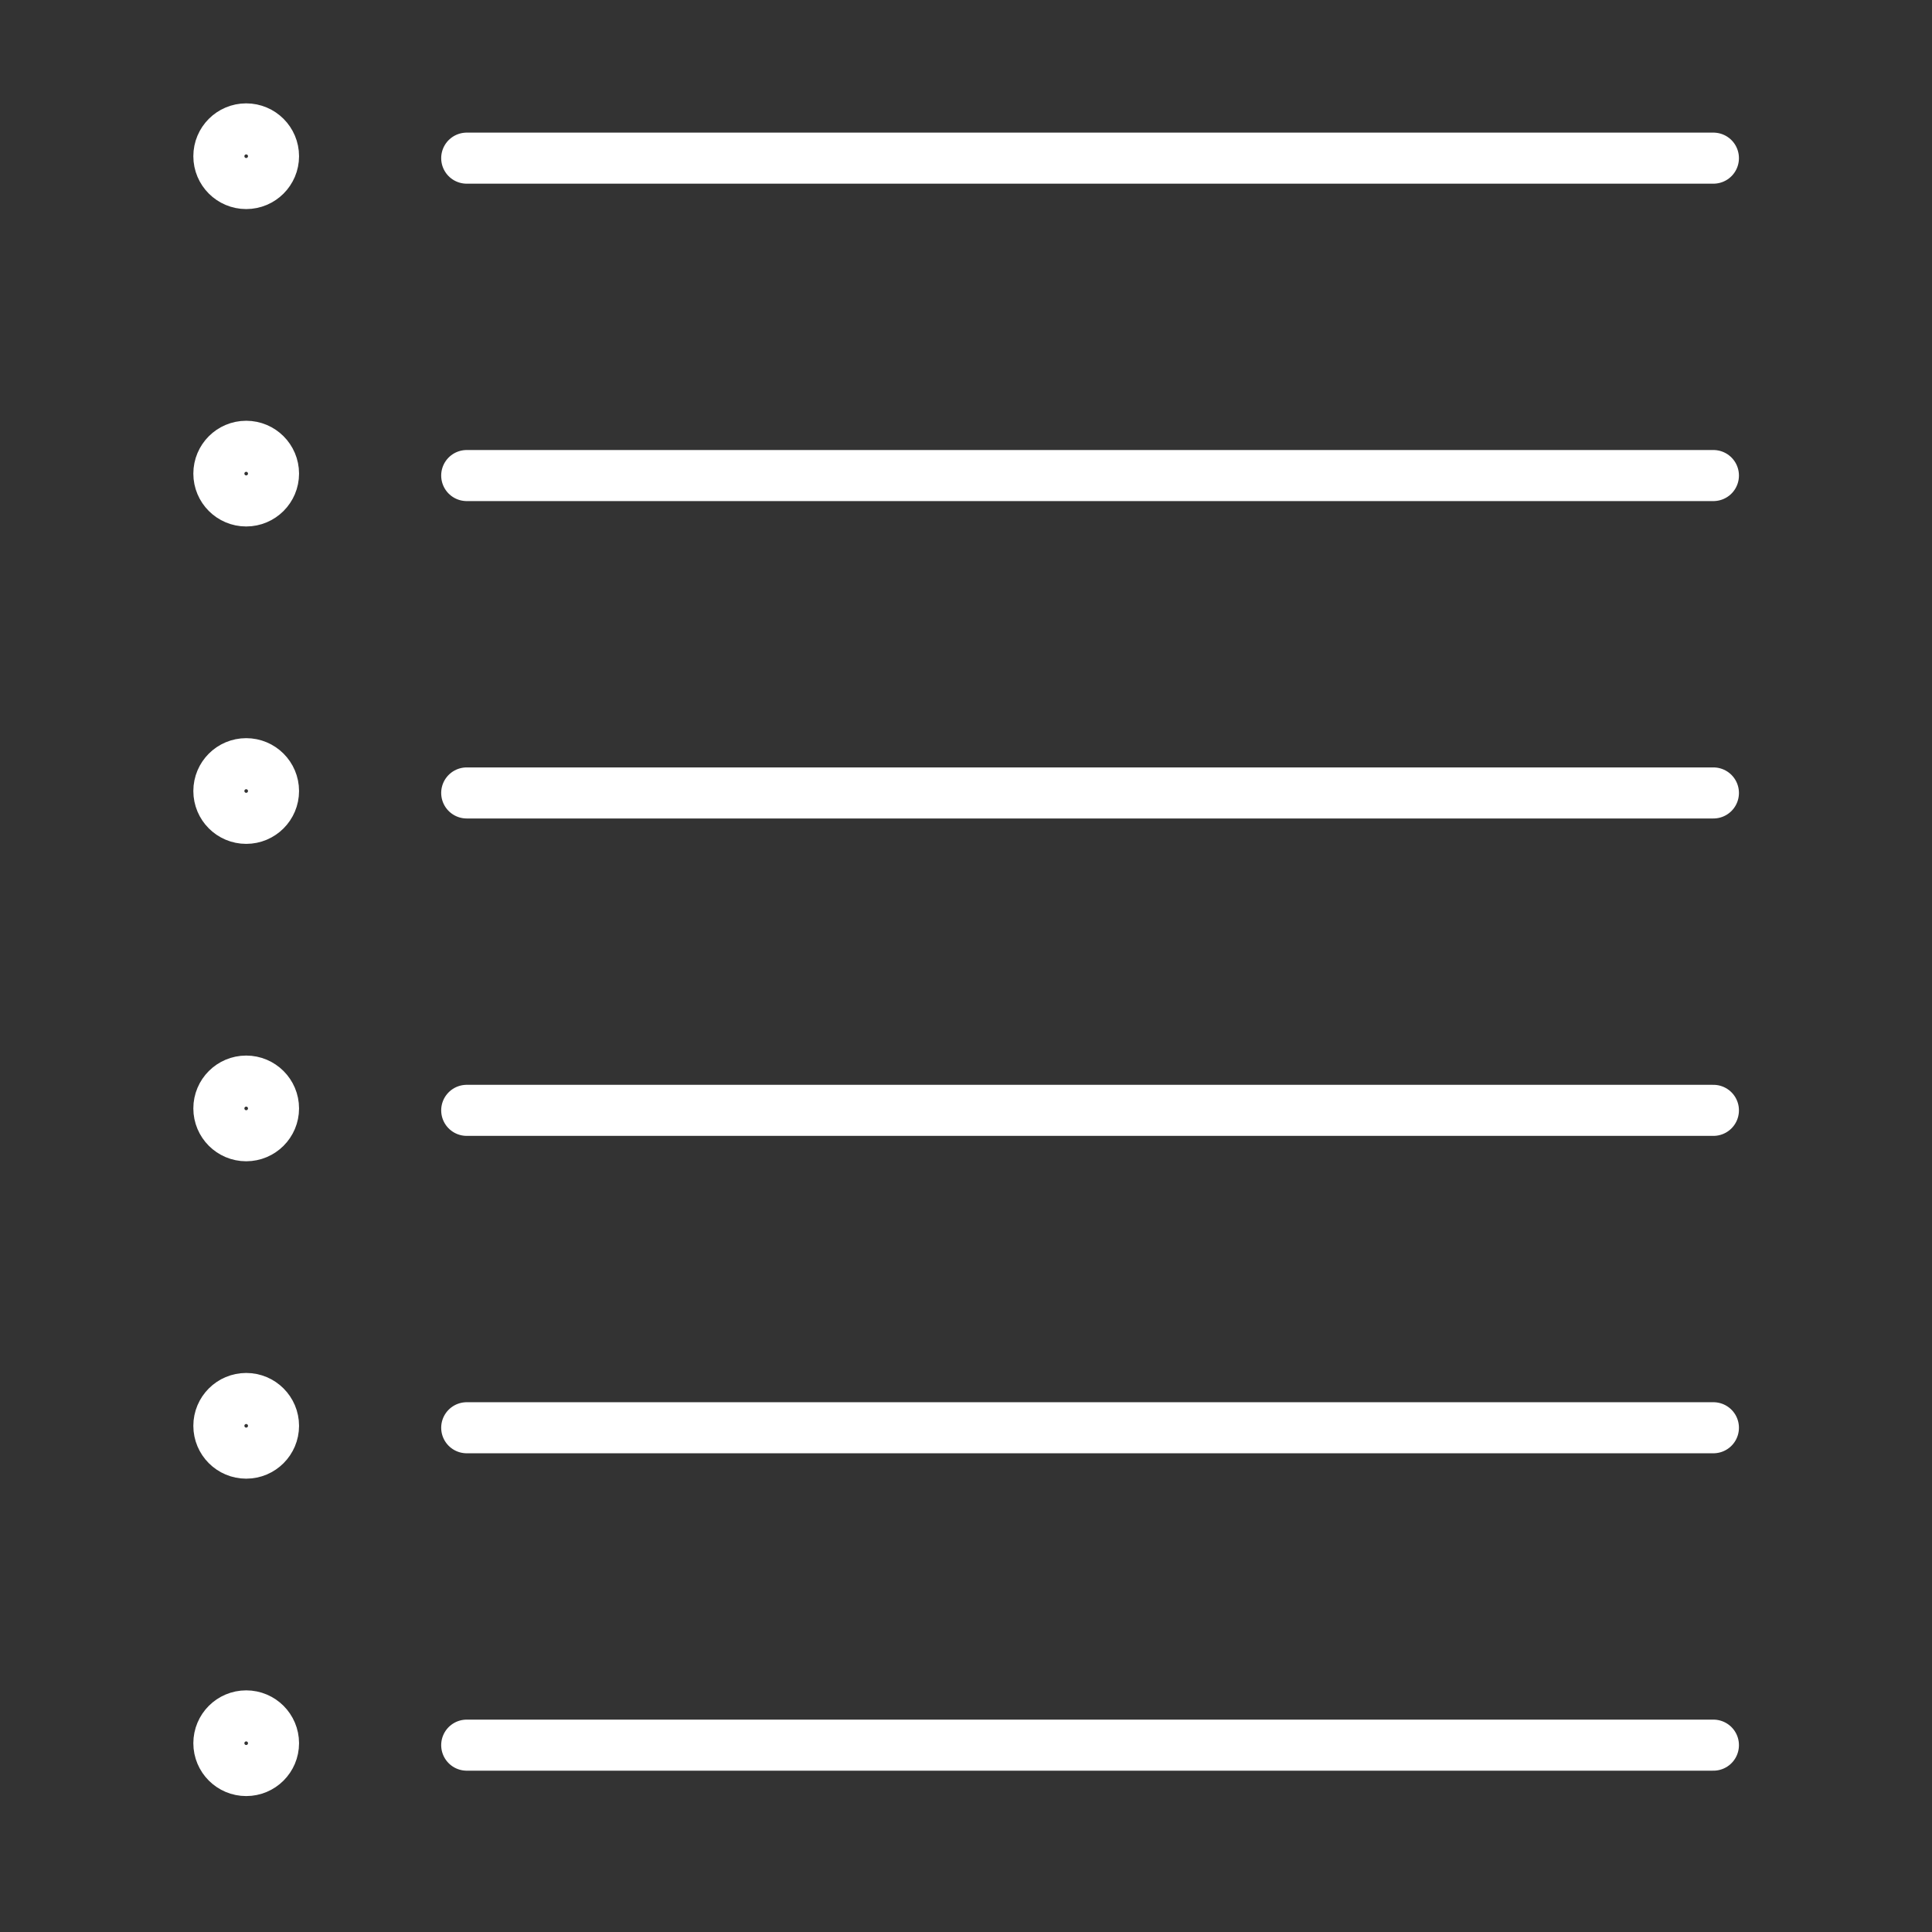
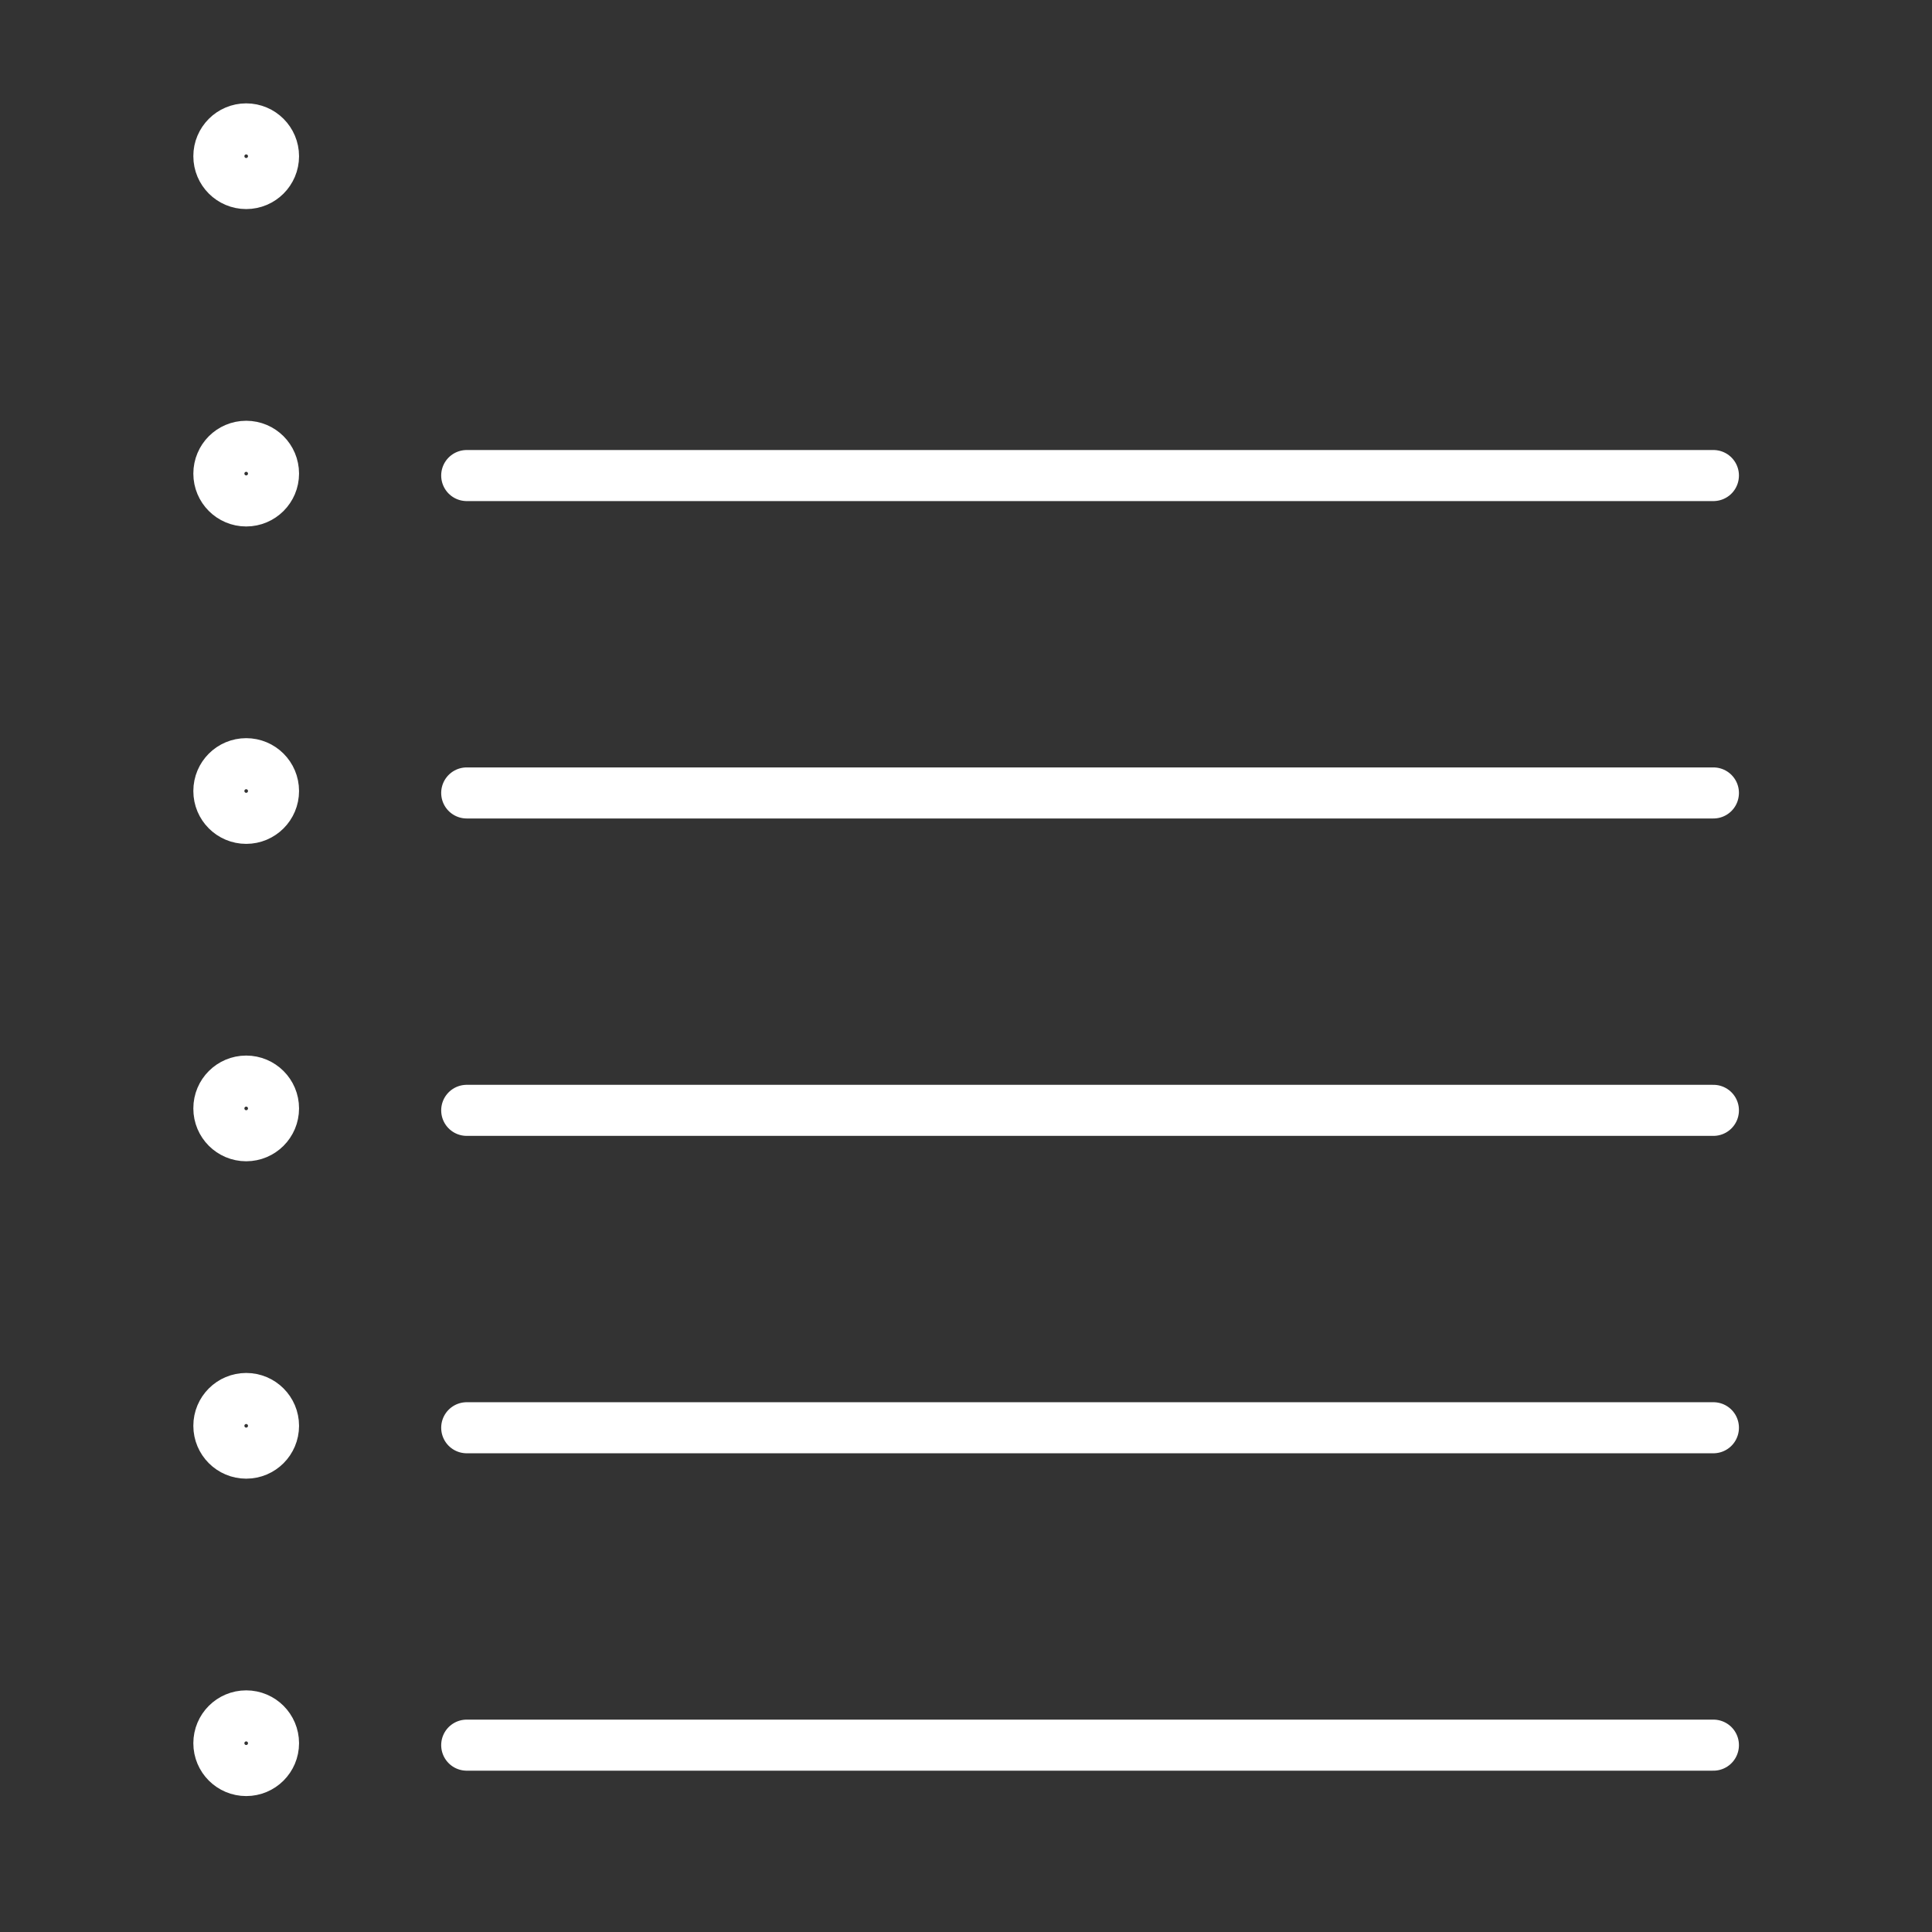
<svg xmlns="http://www.w3.org/2000/svg" viewBox="0 0 70 70">
  <rect x="0" y="0" width="70" height="70" fill="#333333" stroke="none" />
  <defs>
    <style>.cls-1,.cls-2{fill:none;}.cls-2{stroke:#fff;stroke-linecap:round;stroke-linejoin:round;stroke-width:1.85px;}</style>
  </defs>
  <title>Risorsa 14</title>
  <g id="Livello_2" data-name="Livello 2">
    <g id="Livello_1-2" data-name="Livello 1">
      <rect class="cls-1" width="70" height="70" />
-       <line class="cls-2" x1="16.91" y1="5.73" x2="62.08" y2="5.73" />
      <circle class="cls-2" cx="8.92" cy="5.66" r="0.99" />
      <line class="cls-2" x1="16.91" y1="17.23" x2="62.08" y2="17.23" />
      <circle class="cls-2" cx="8.92" cy="17.16" r="0.99" />
      <line class="cls-2" x1="16.91" y1="28.73" x2="62.08" y2="28.73" />
      <circle class="cls-2" cx="8.92" cy="28.66" r="0.99" />
      <line class="cls-2" x1="16.91" y1="40.23" x2="62.08" y2="40.23" />
      <circle class="cls-2" cx="8.92" cy="40.16" r="0.99" />
      <line class="cls-2" x1="16.91" y1="51.73" x2="62.08" y2="51.73" />
      <circle class="cls-2" cx="8.92" cy="51.66" r="0.99" />
      <line class="cls-2" x1="16.91" y1="63.23" x2="62.08" y2="63.23" />
      <circle class="cls-2" cx="8.92" cy="63.16" r="0.99" />
    </g>
  </g>
</svg>